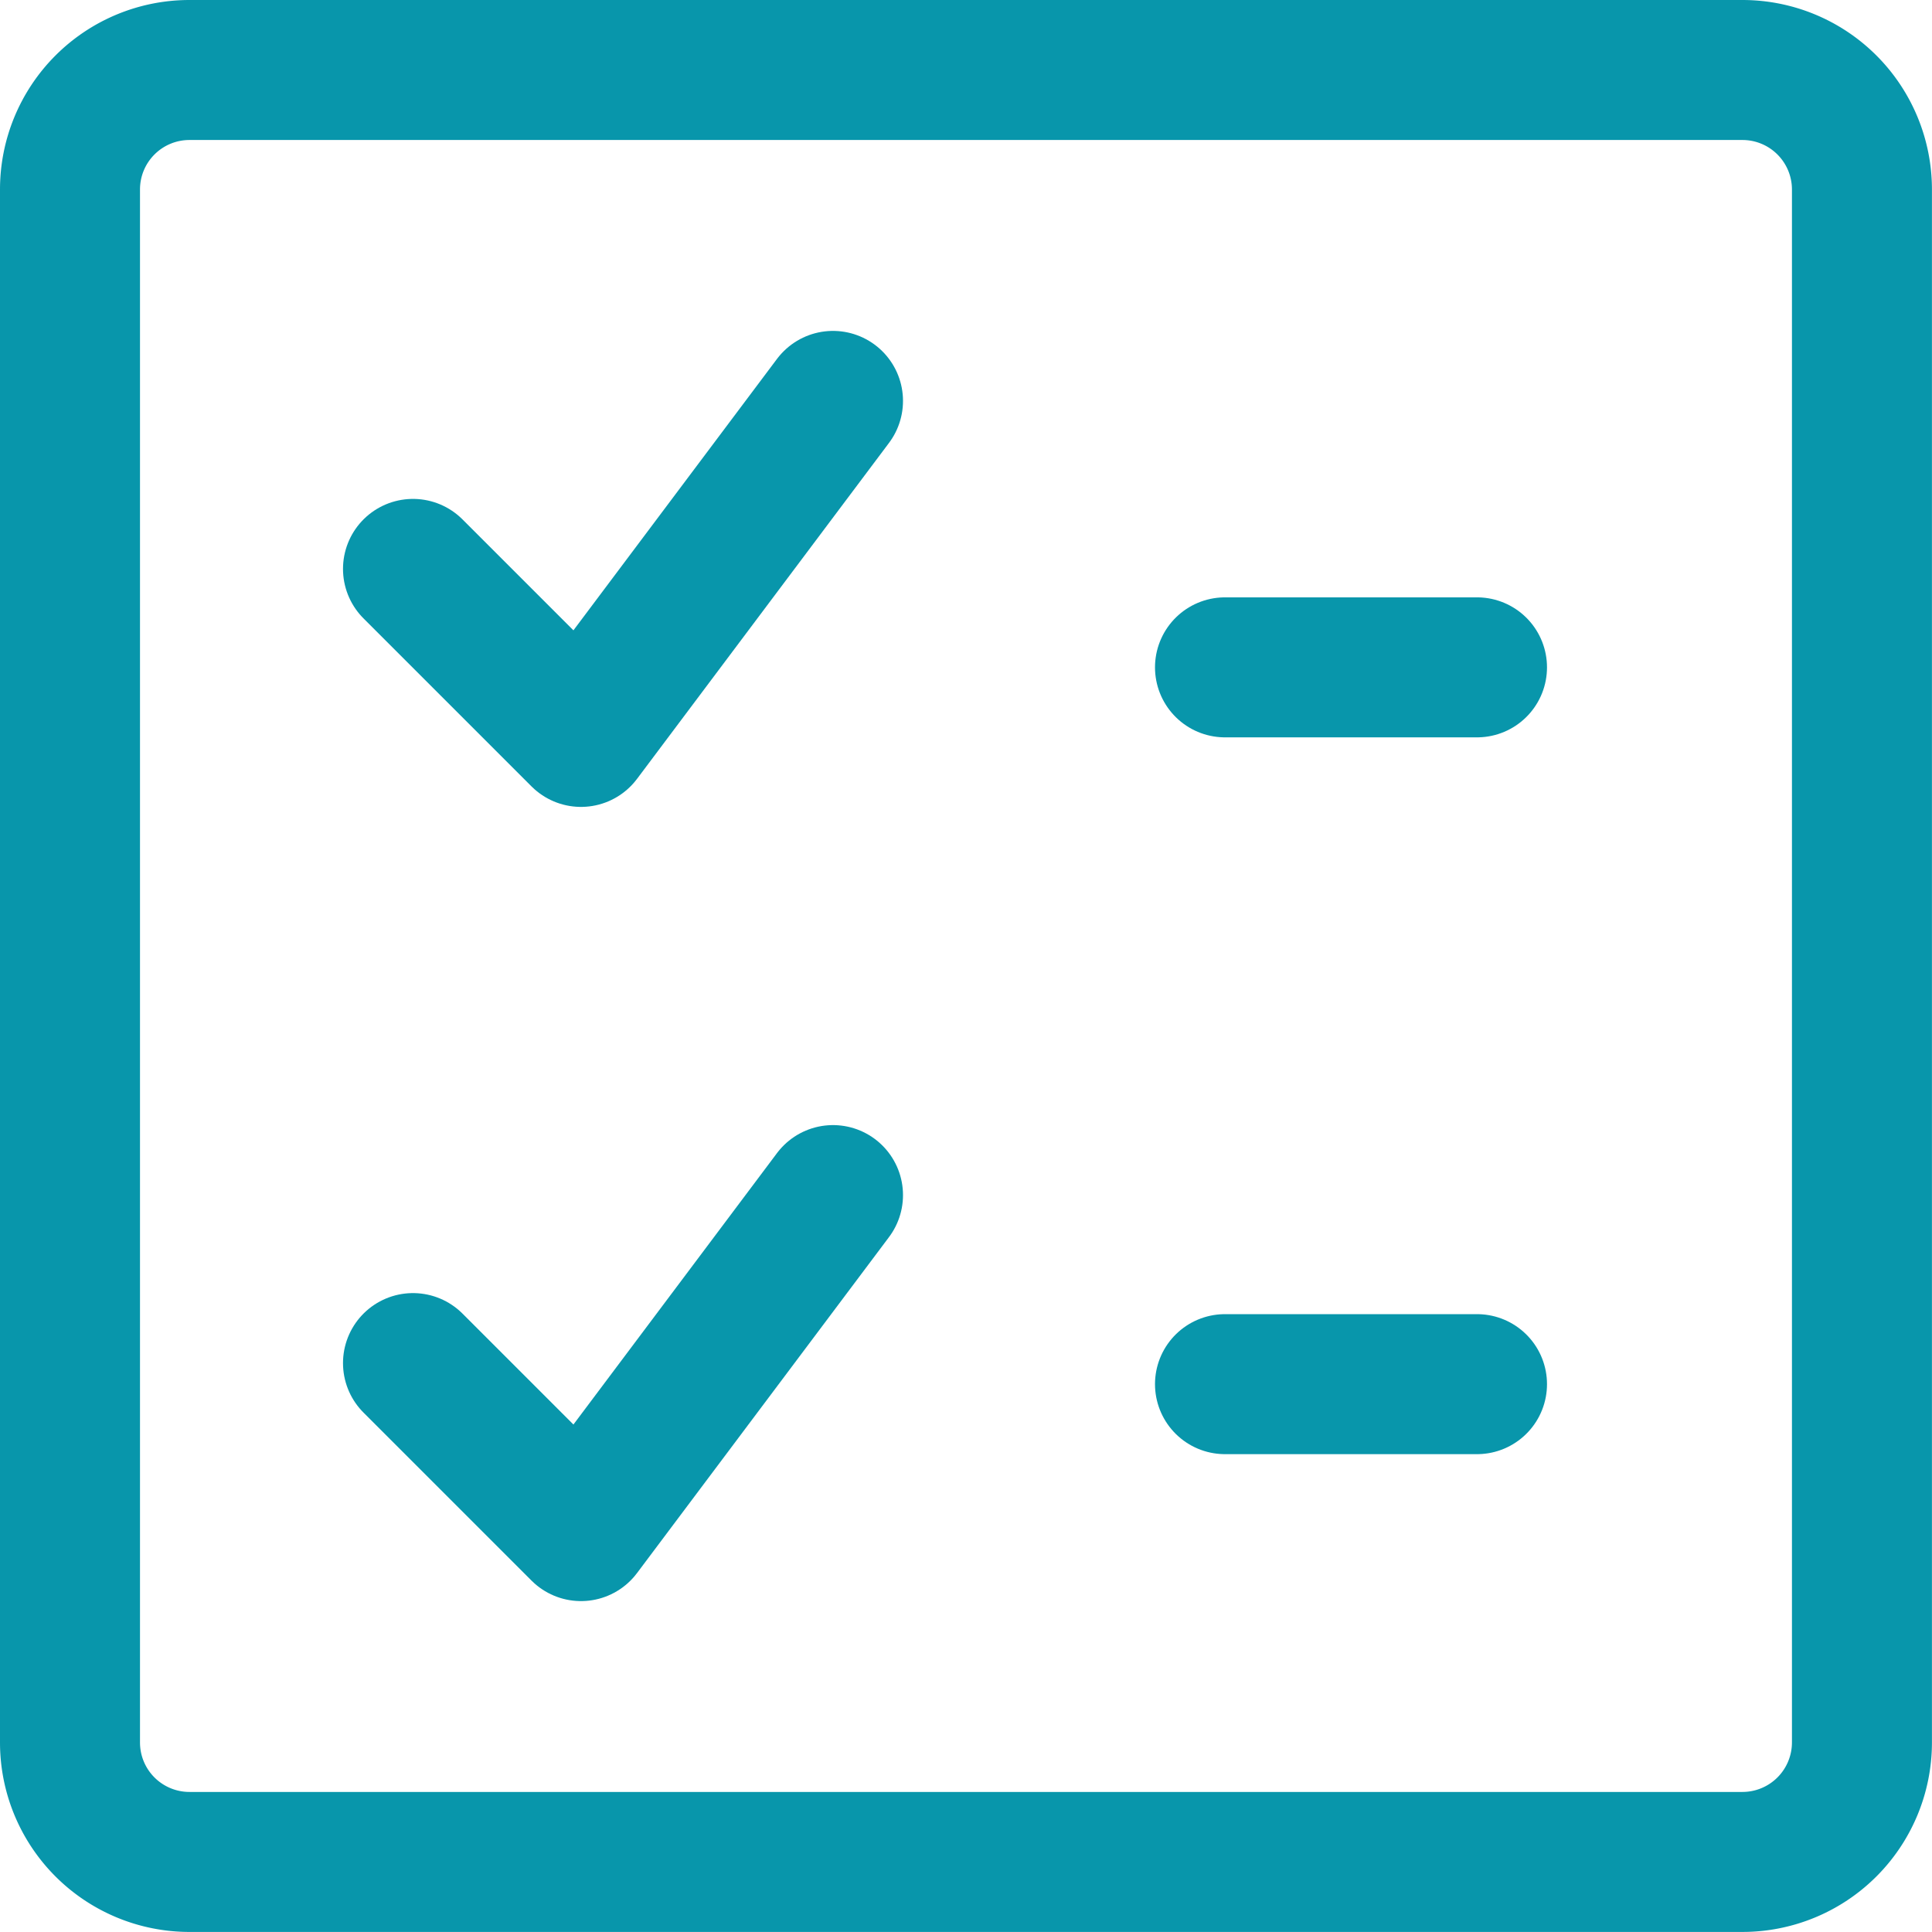
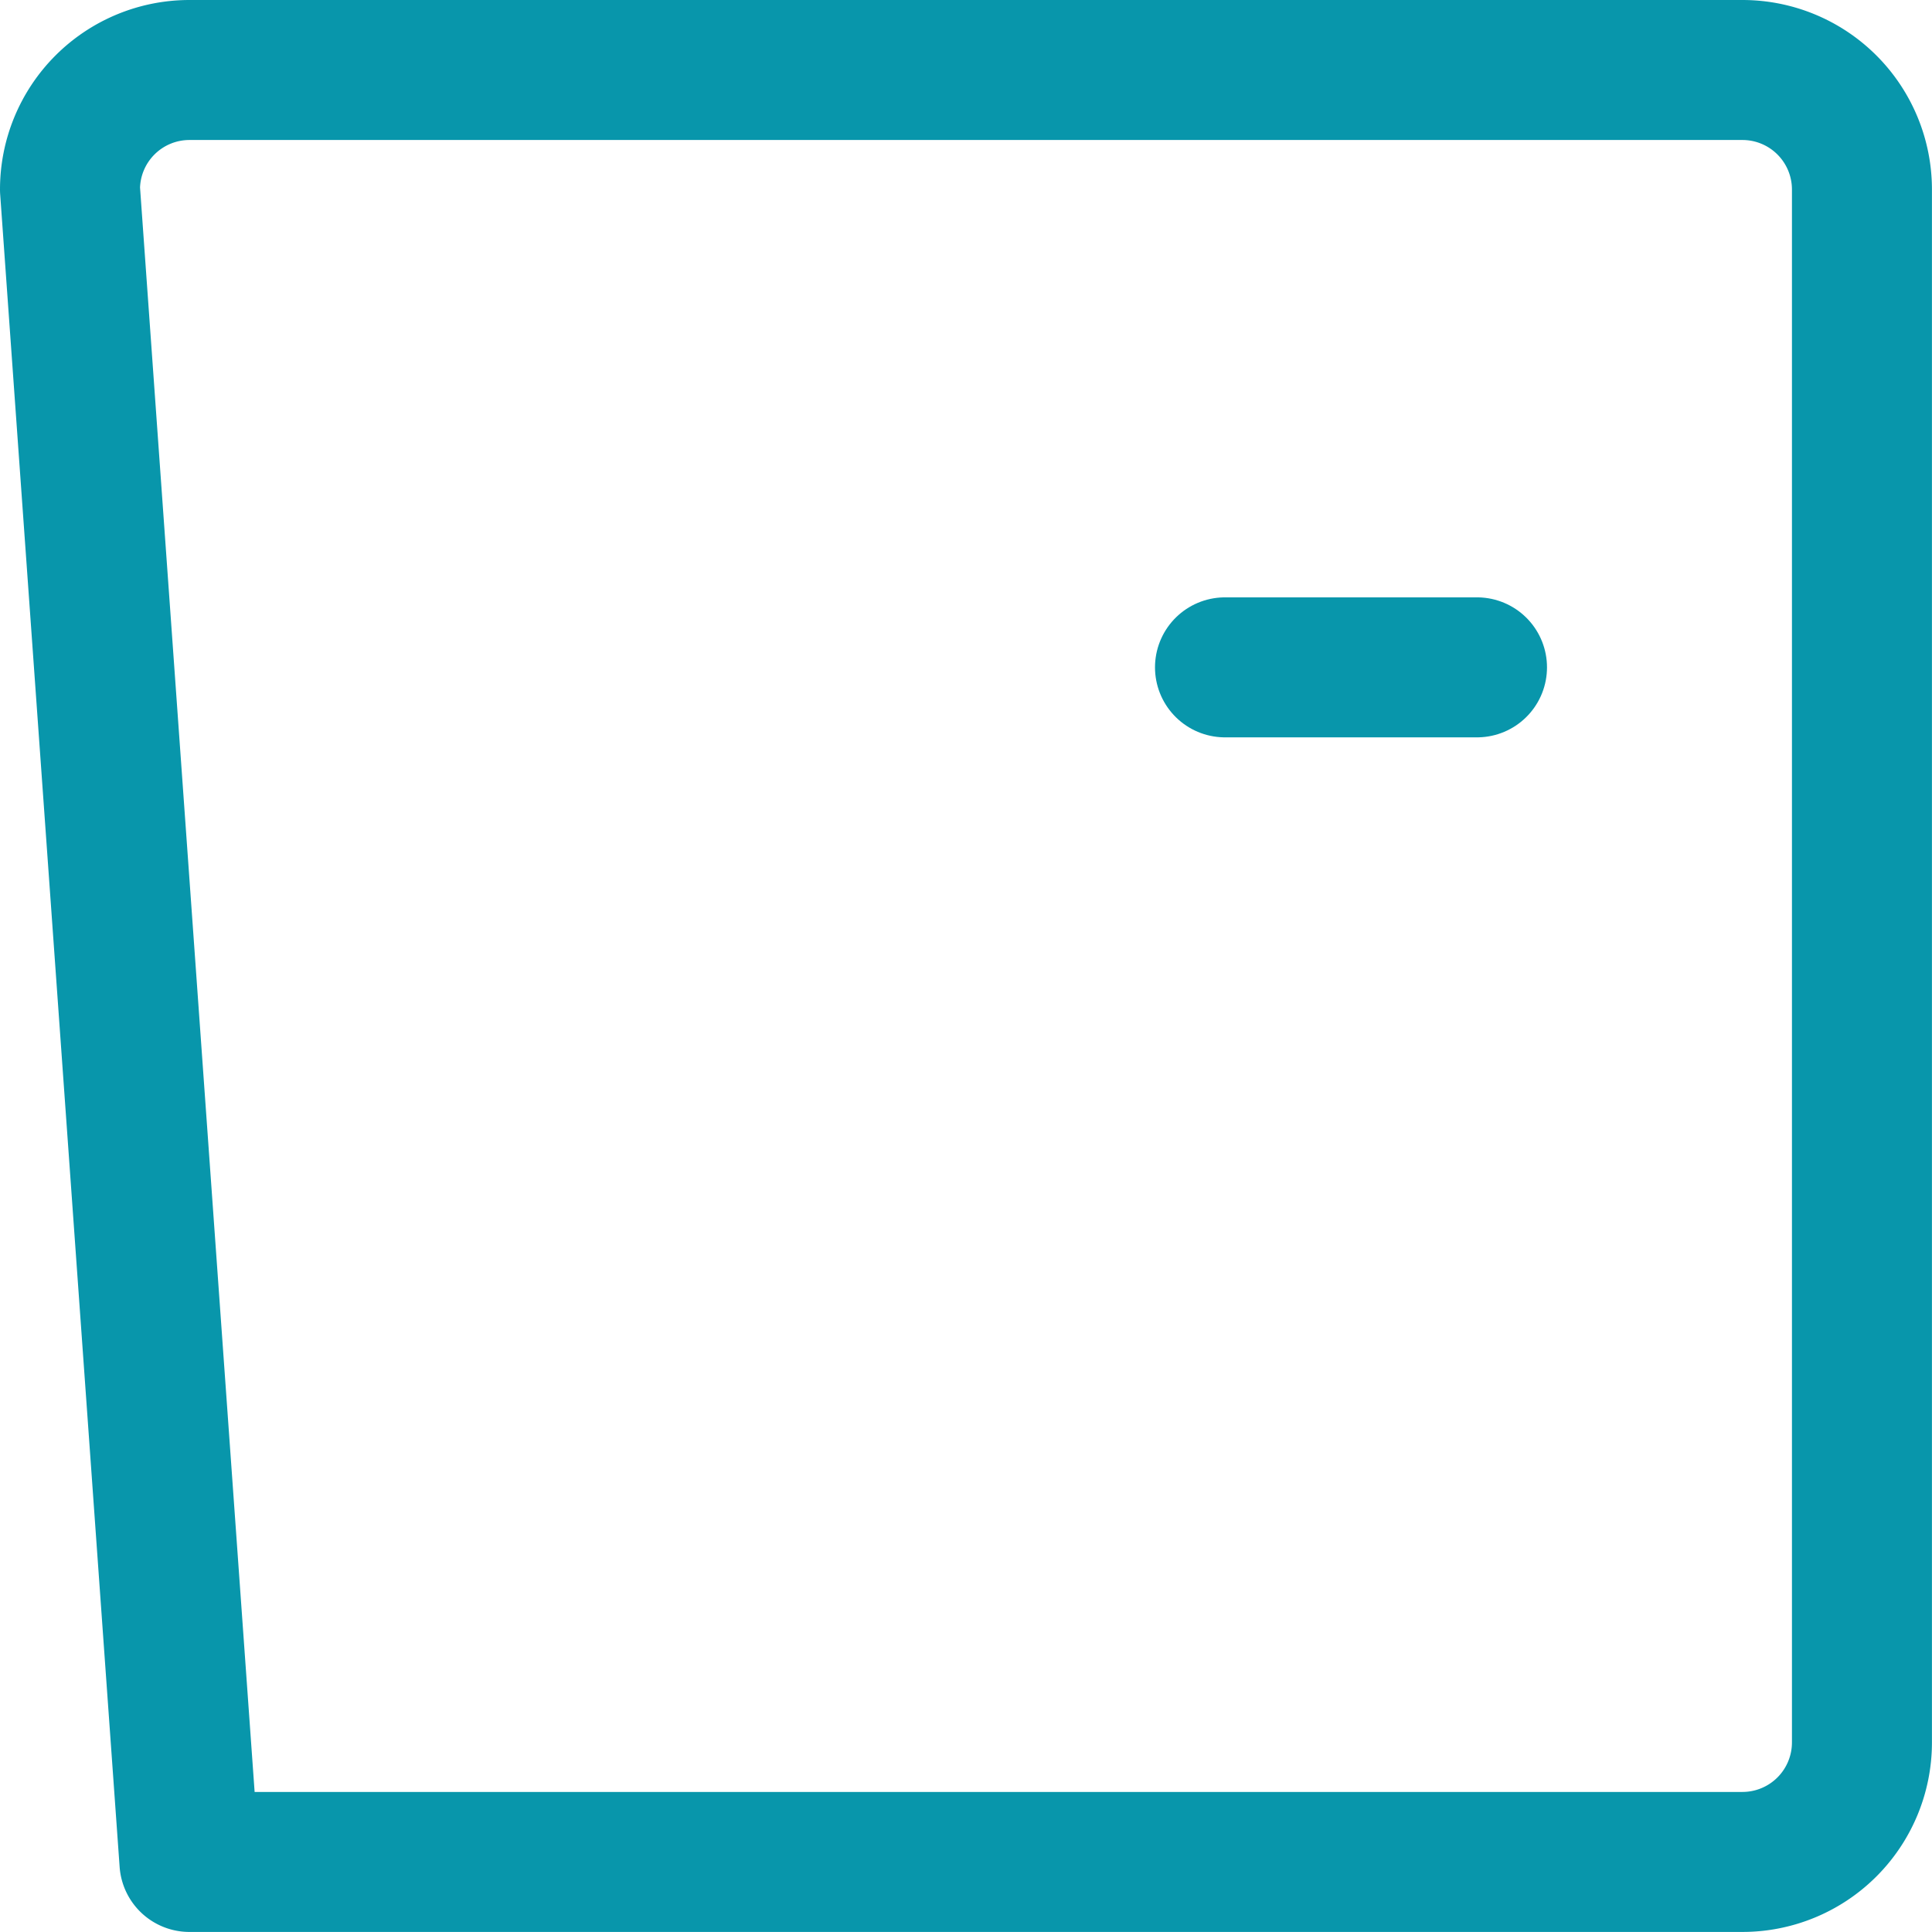
<svg xmlns="http://www.w3.org/2000/svg" width="34.5" height="34.5" viewBox="0 0 34.5 34.5">
  <g id="Group_375" data-name="Group 375" transform="translate(1.25 1.25)">
    <g id="checklist">
-       <path id="Rectangle-path_104" data-name="Rectangle-path 104" d="M255.755,4189.883a2.133,2.133,0,0,1,2.133-2.133h27.733a2.134,2.134,0,0,1,2.133,2.133v27.733a2.134,2.134,0,0,1-2.133,2.133H257.888a2.133,2.133,0,0,1-2.133-2.133Z" transform="translate(-255.755 -4187.75)" fill="none" stroke="#0896ab" stroke-linecap="round" stroke-linejoin="round" stroke-width="2.5" />
-       <path id="Shape_1694" data-name="Shape 1694" d="M267.005,4191.5l-4.5,6-3-3" transform="translate(-253.38 -4185.591)" fill="none" stroke="#0896ab" stroke-linecap="round" stroke-linejoin="round" stroke-width="2.5" />
+       <path id="Rectangle-path_104" data-name="Rectangle-path 104" d="M255.755,4189.883a2.133,2.133,0,0,1,2.133-2.133h27.733a2.134,2.134,0,0,1,2.133,2.133v27.733a2.134,2.134,0,0,1-2.133,2.133H257.888Z" transform="translate(-255.755 -4187.75)" fill="none" stroke="#0896ab" stroke-linecap="round" stroke-linejoin="round" stroke-width="2.5" />
      <path id="Shape_1695" data-name="Shape 1695" d="M269.255,4195.25h4.5" transform="translate(-248.63 -4184.583)" fill="none" stroke="#0896ab" stroke-linecap="round" stroke-linejoin="round" stroke-width="2.5" />
-       <path id="Shape_1696" data-name="Shape 1696" d="M267.005,4200.5l-4.5,6-3-3" transform="translate(-253.38 -4180.409)" fill="none" stroke="#0896ab" stroke-linecap="round" stroke-linejoin="round" stroke-width="2.5" />
-       <path id="Shape_1697" data-name="Shape 1697" d="M269.255,4204.25h4.5" transform="translate(-248.63 -4180.783)" fill="none" stroke="#0896ab" stroke-linecap="round" stroke-linejoin="round" stroke-width="2.5" />
    </g>
  </g>
</svg>